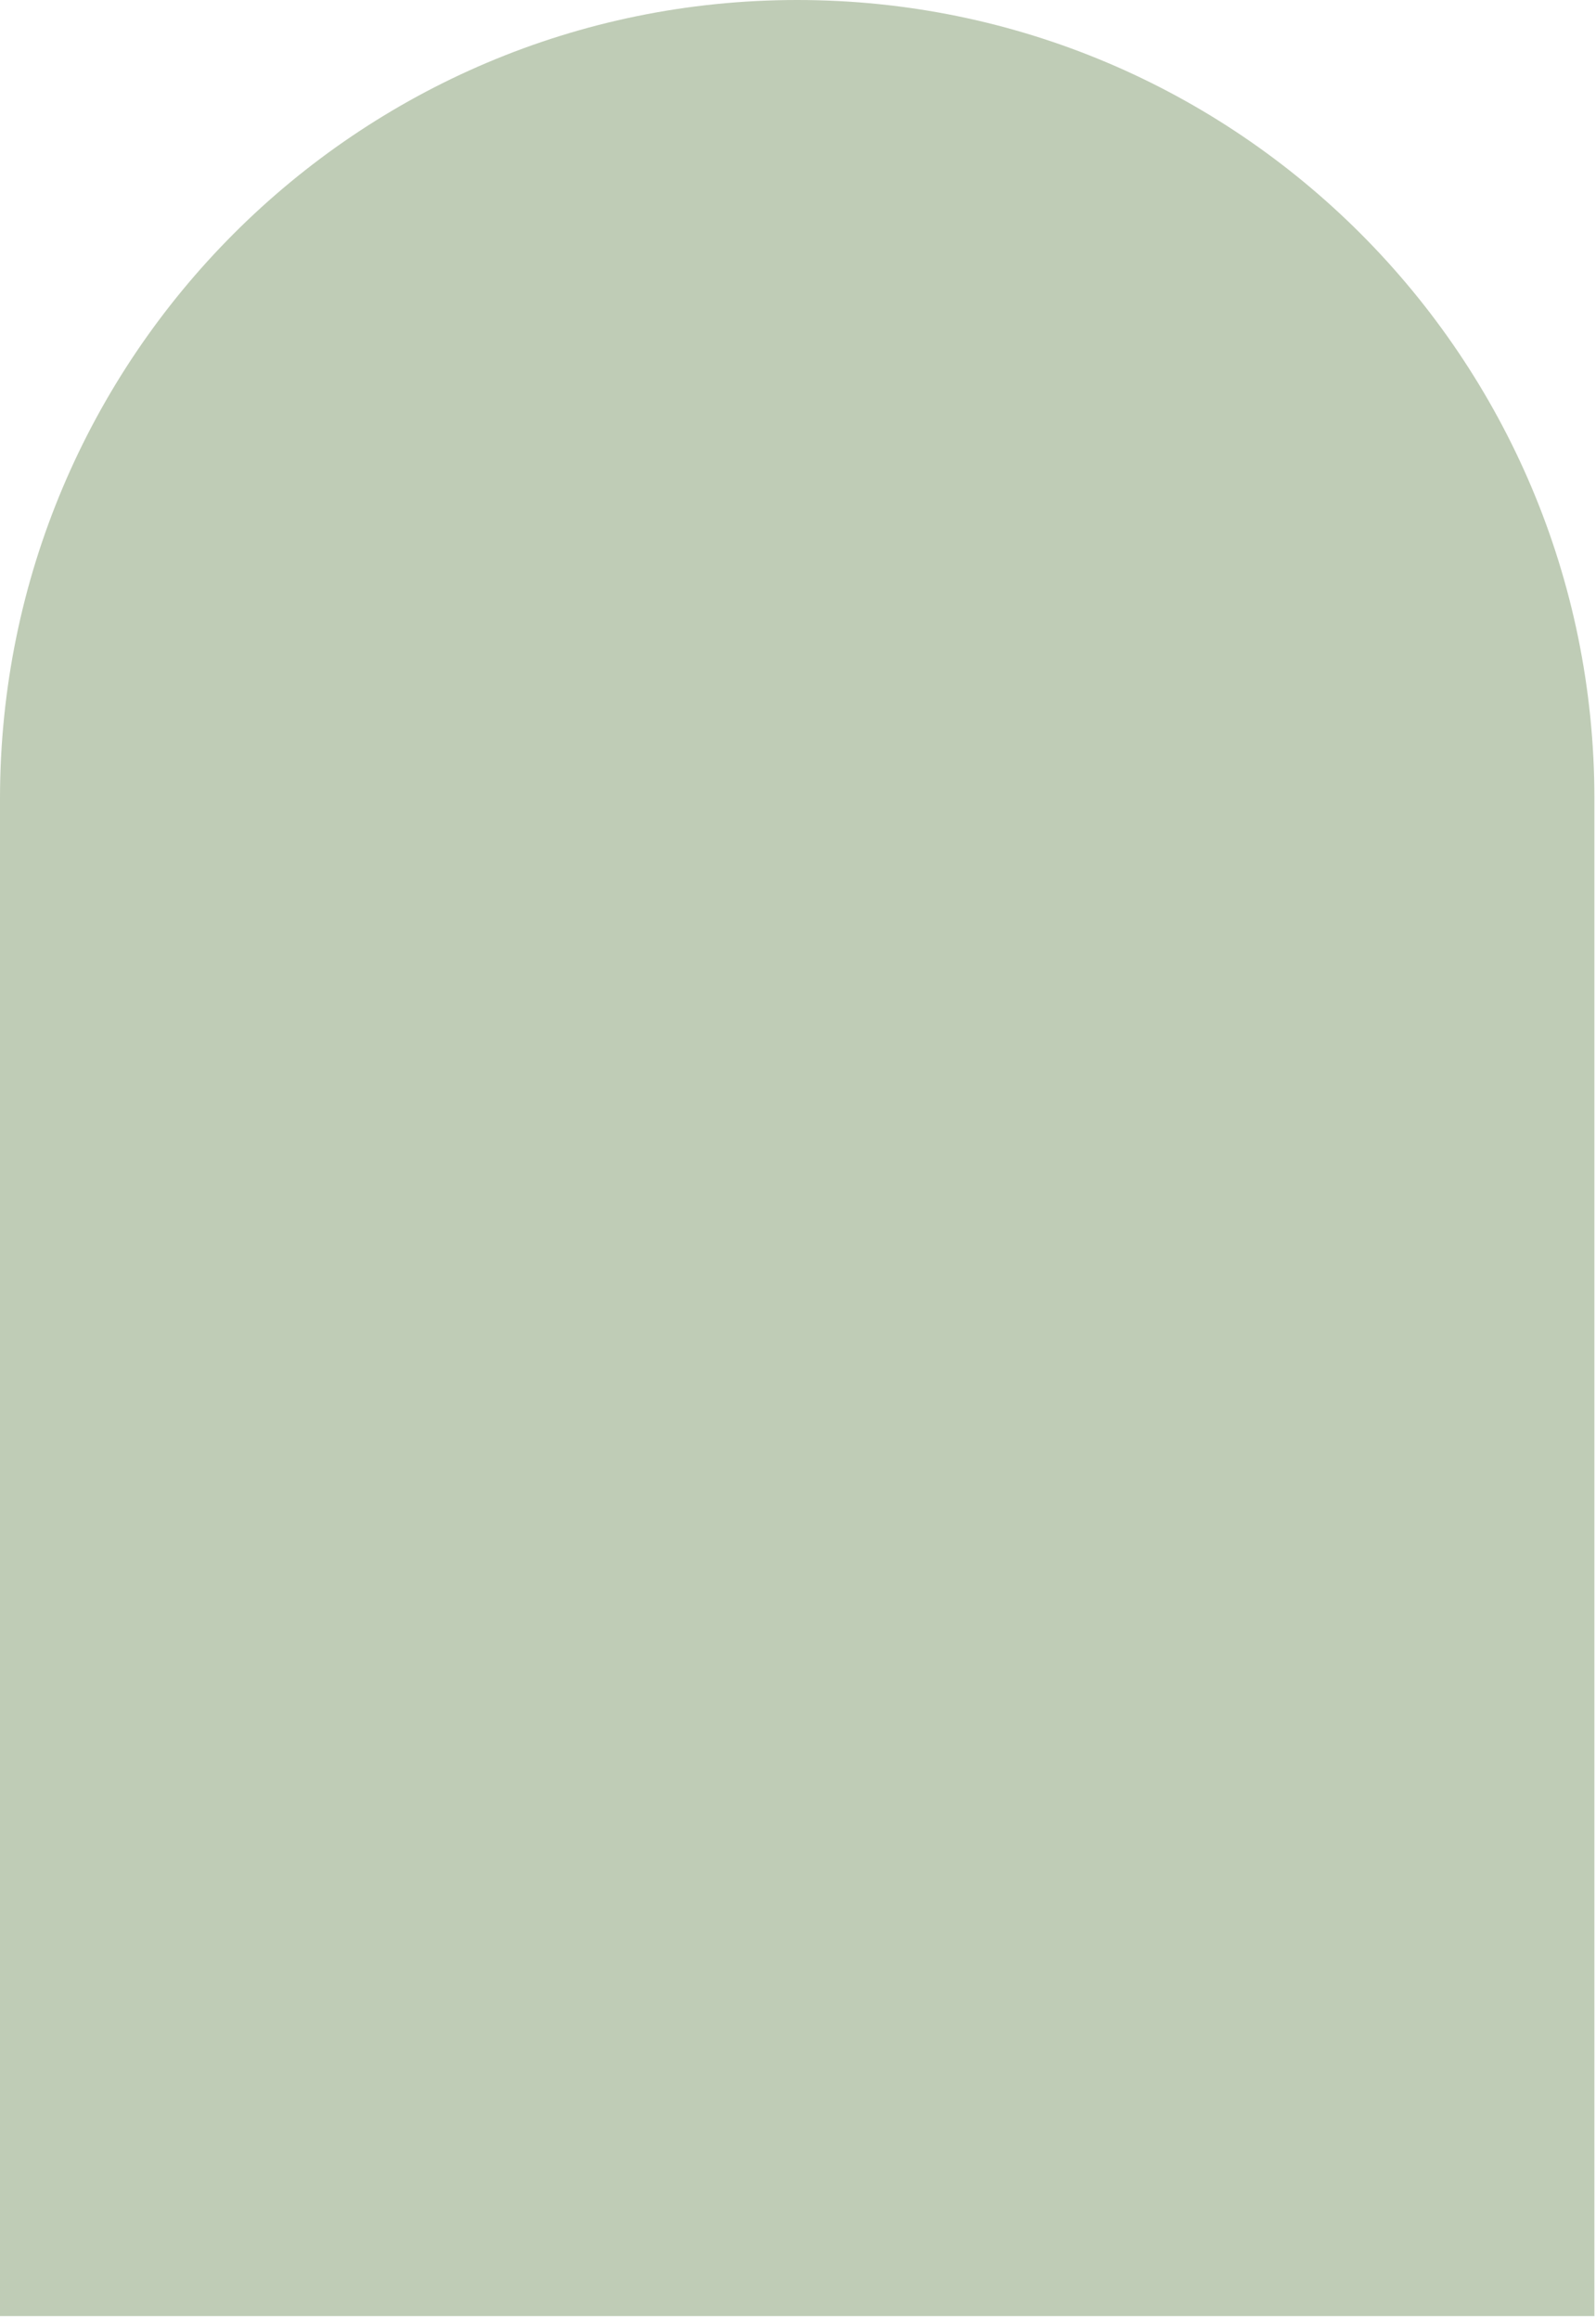
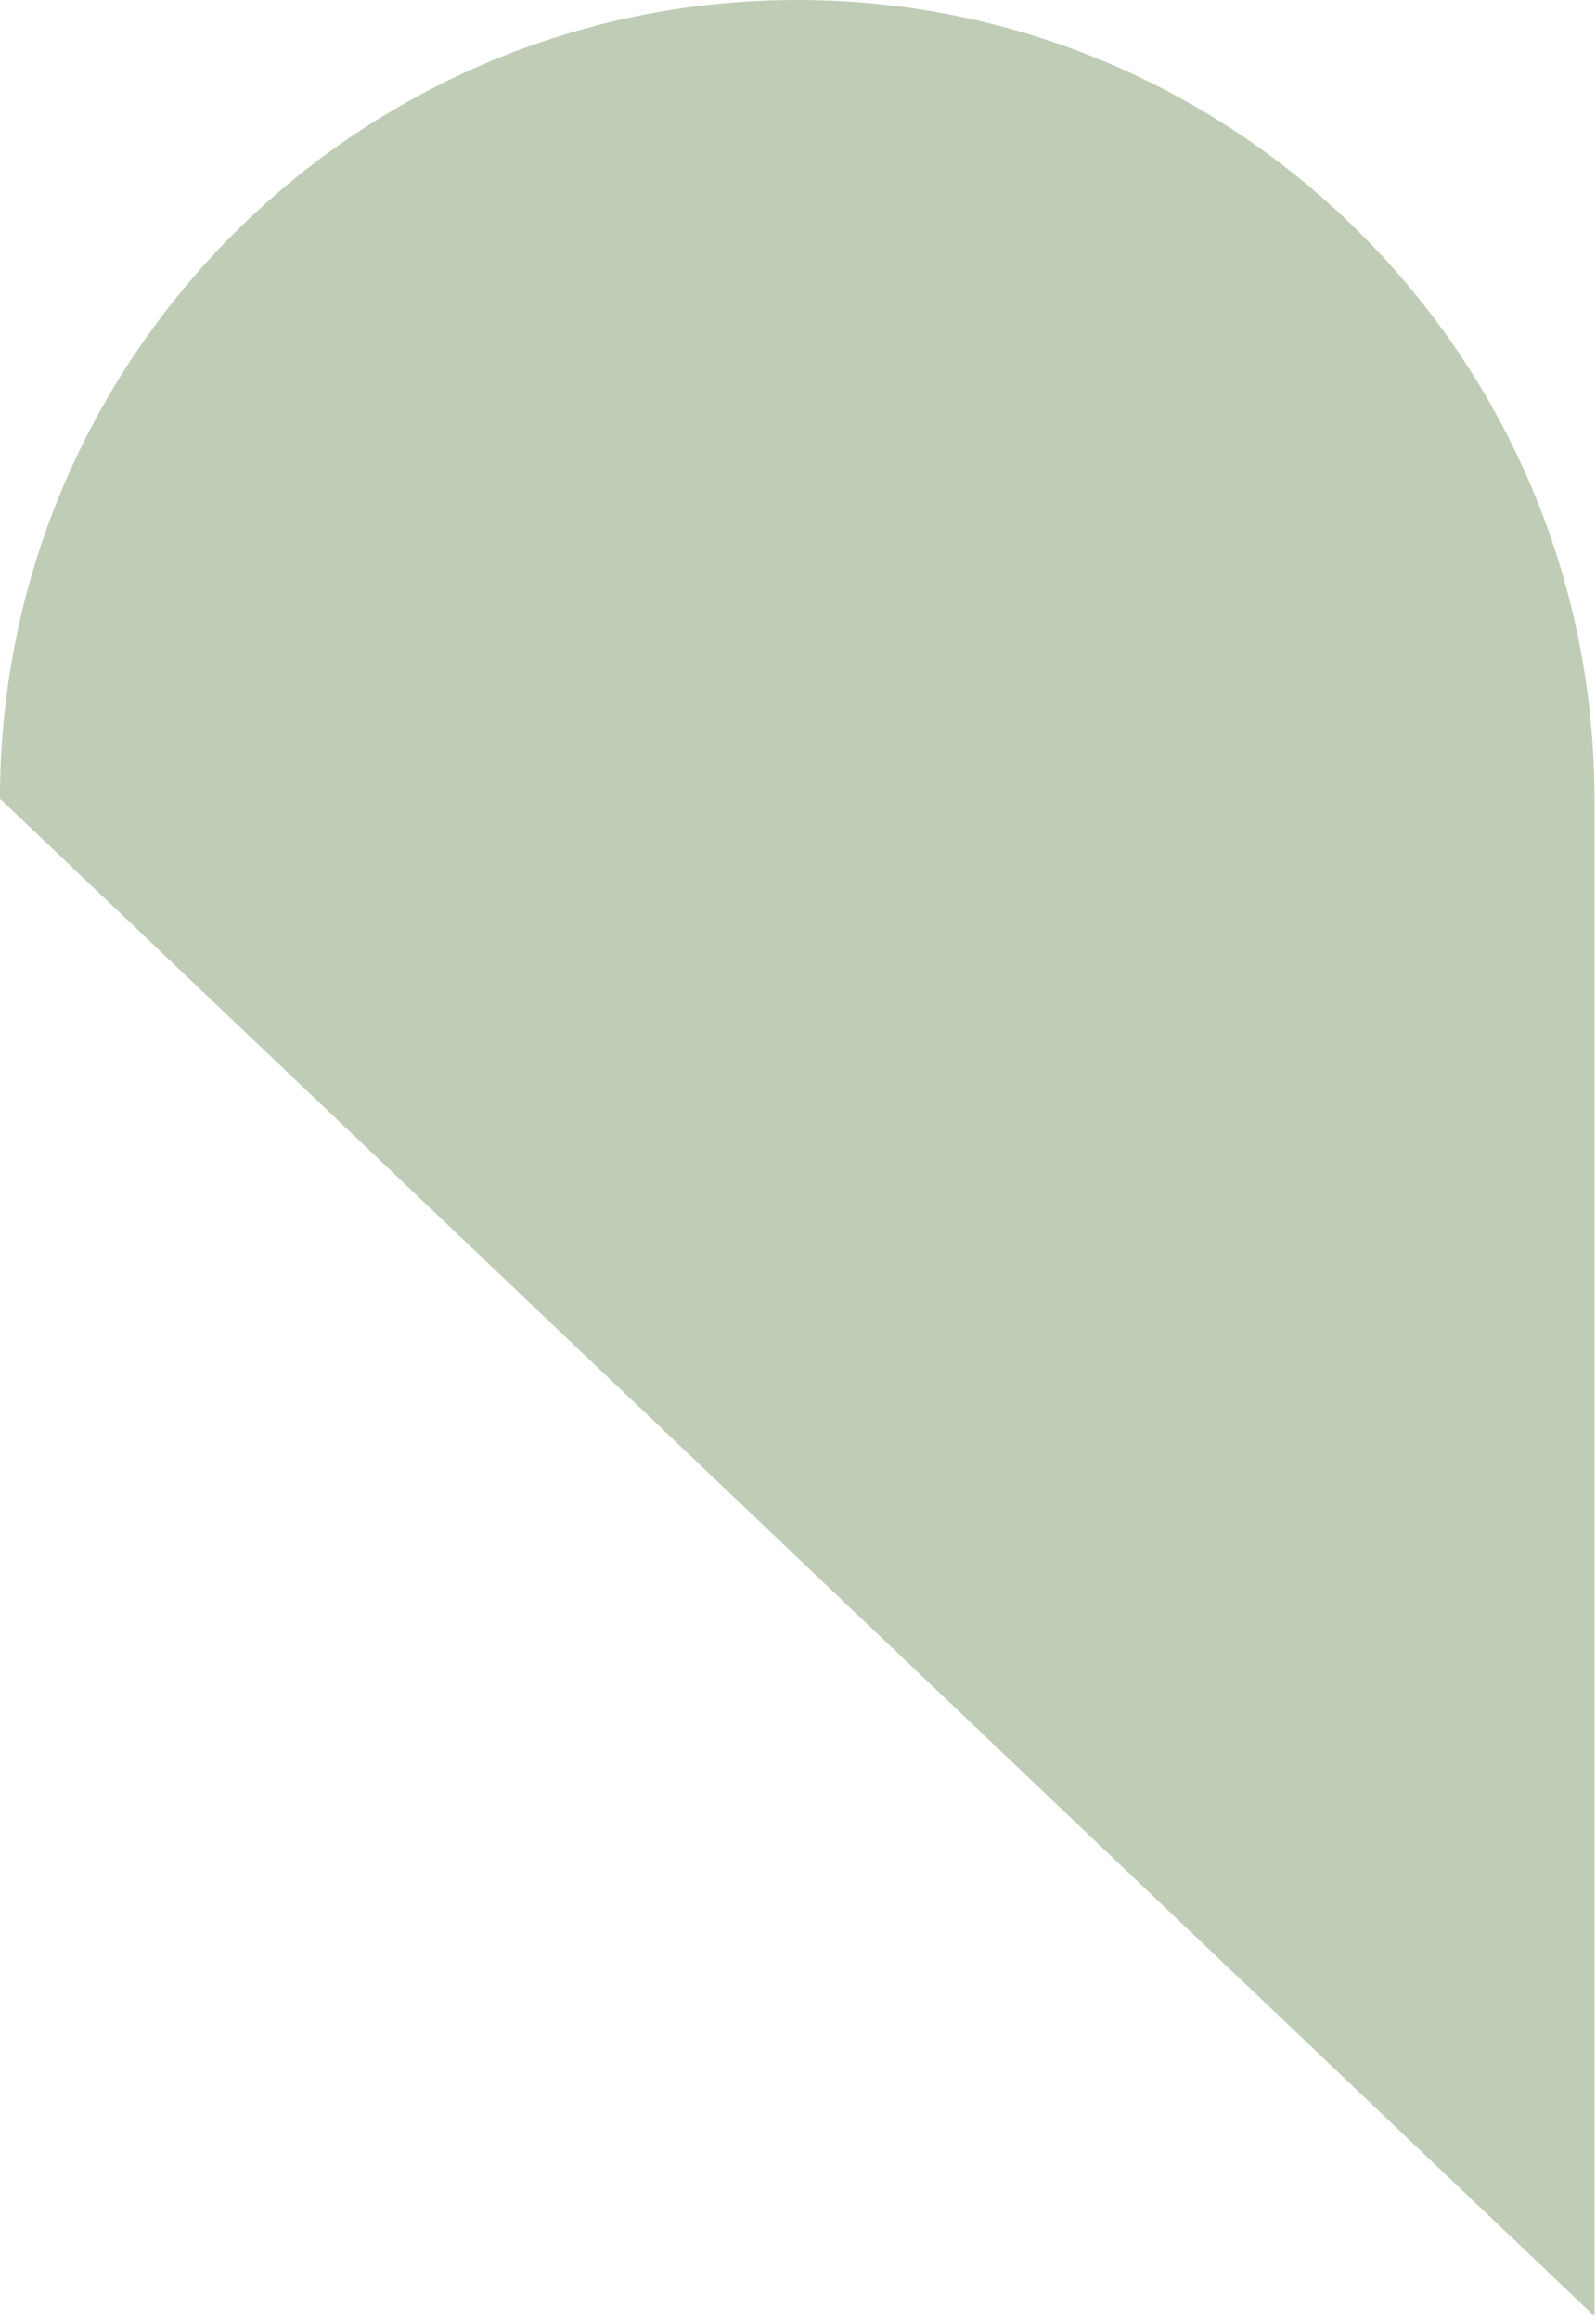
<svg xmlns="http://www.w3.org/2000/svg" width="287" height="417" viewBox="0 0 287 417" fill="none">
-   <path d="M286.714 416.253L0 416.253L0 143.539C0 64.266 64.184 0 143.357 0C222.53 0 286.714 64.266 286.714 143.539L286.714 416.253Z" fill="#BFCCB6" />
+   <path d="M286.714 416.253L0 143.539C0 64.266 64.184 0 143.357 0C222.53 0 286.714 64.266 286.714 143.539L286.714 416.253Z" fill="#BFCCB6" />
</svg>